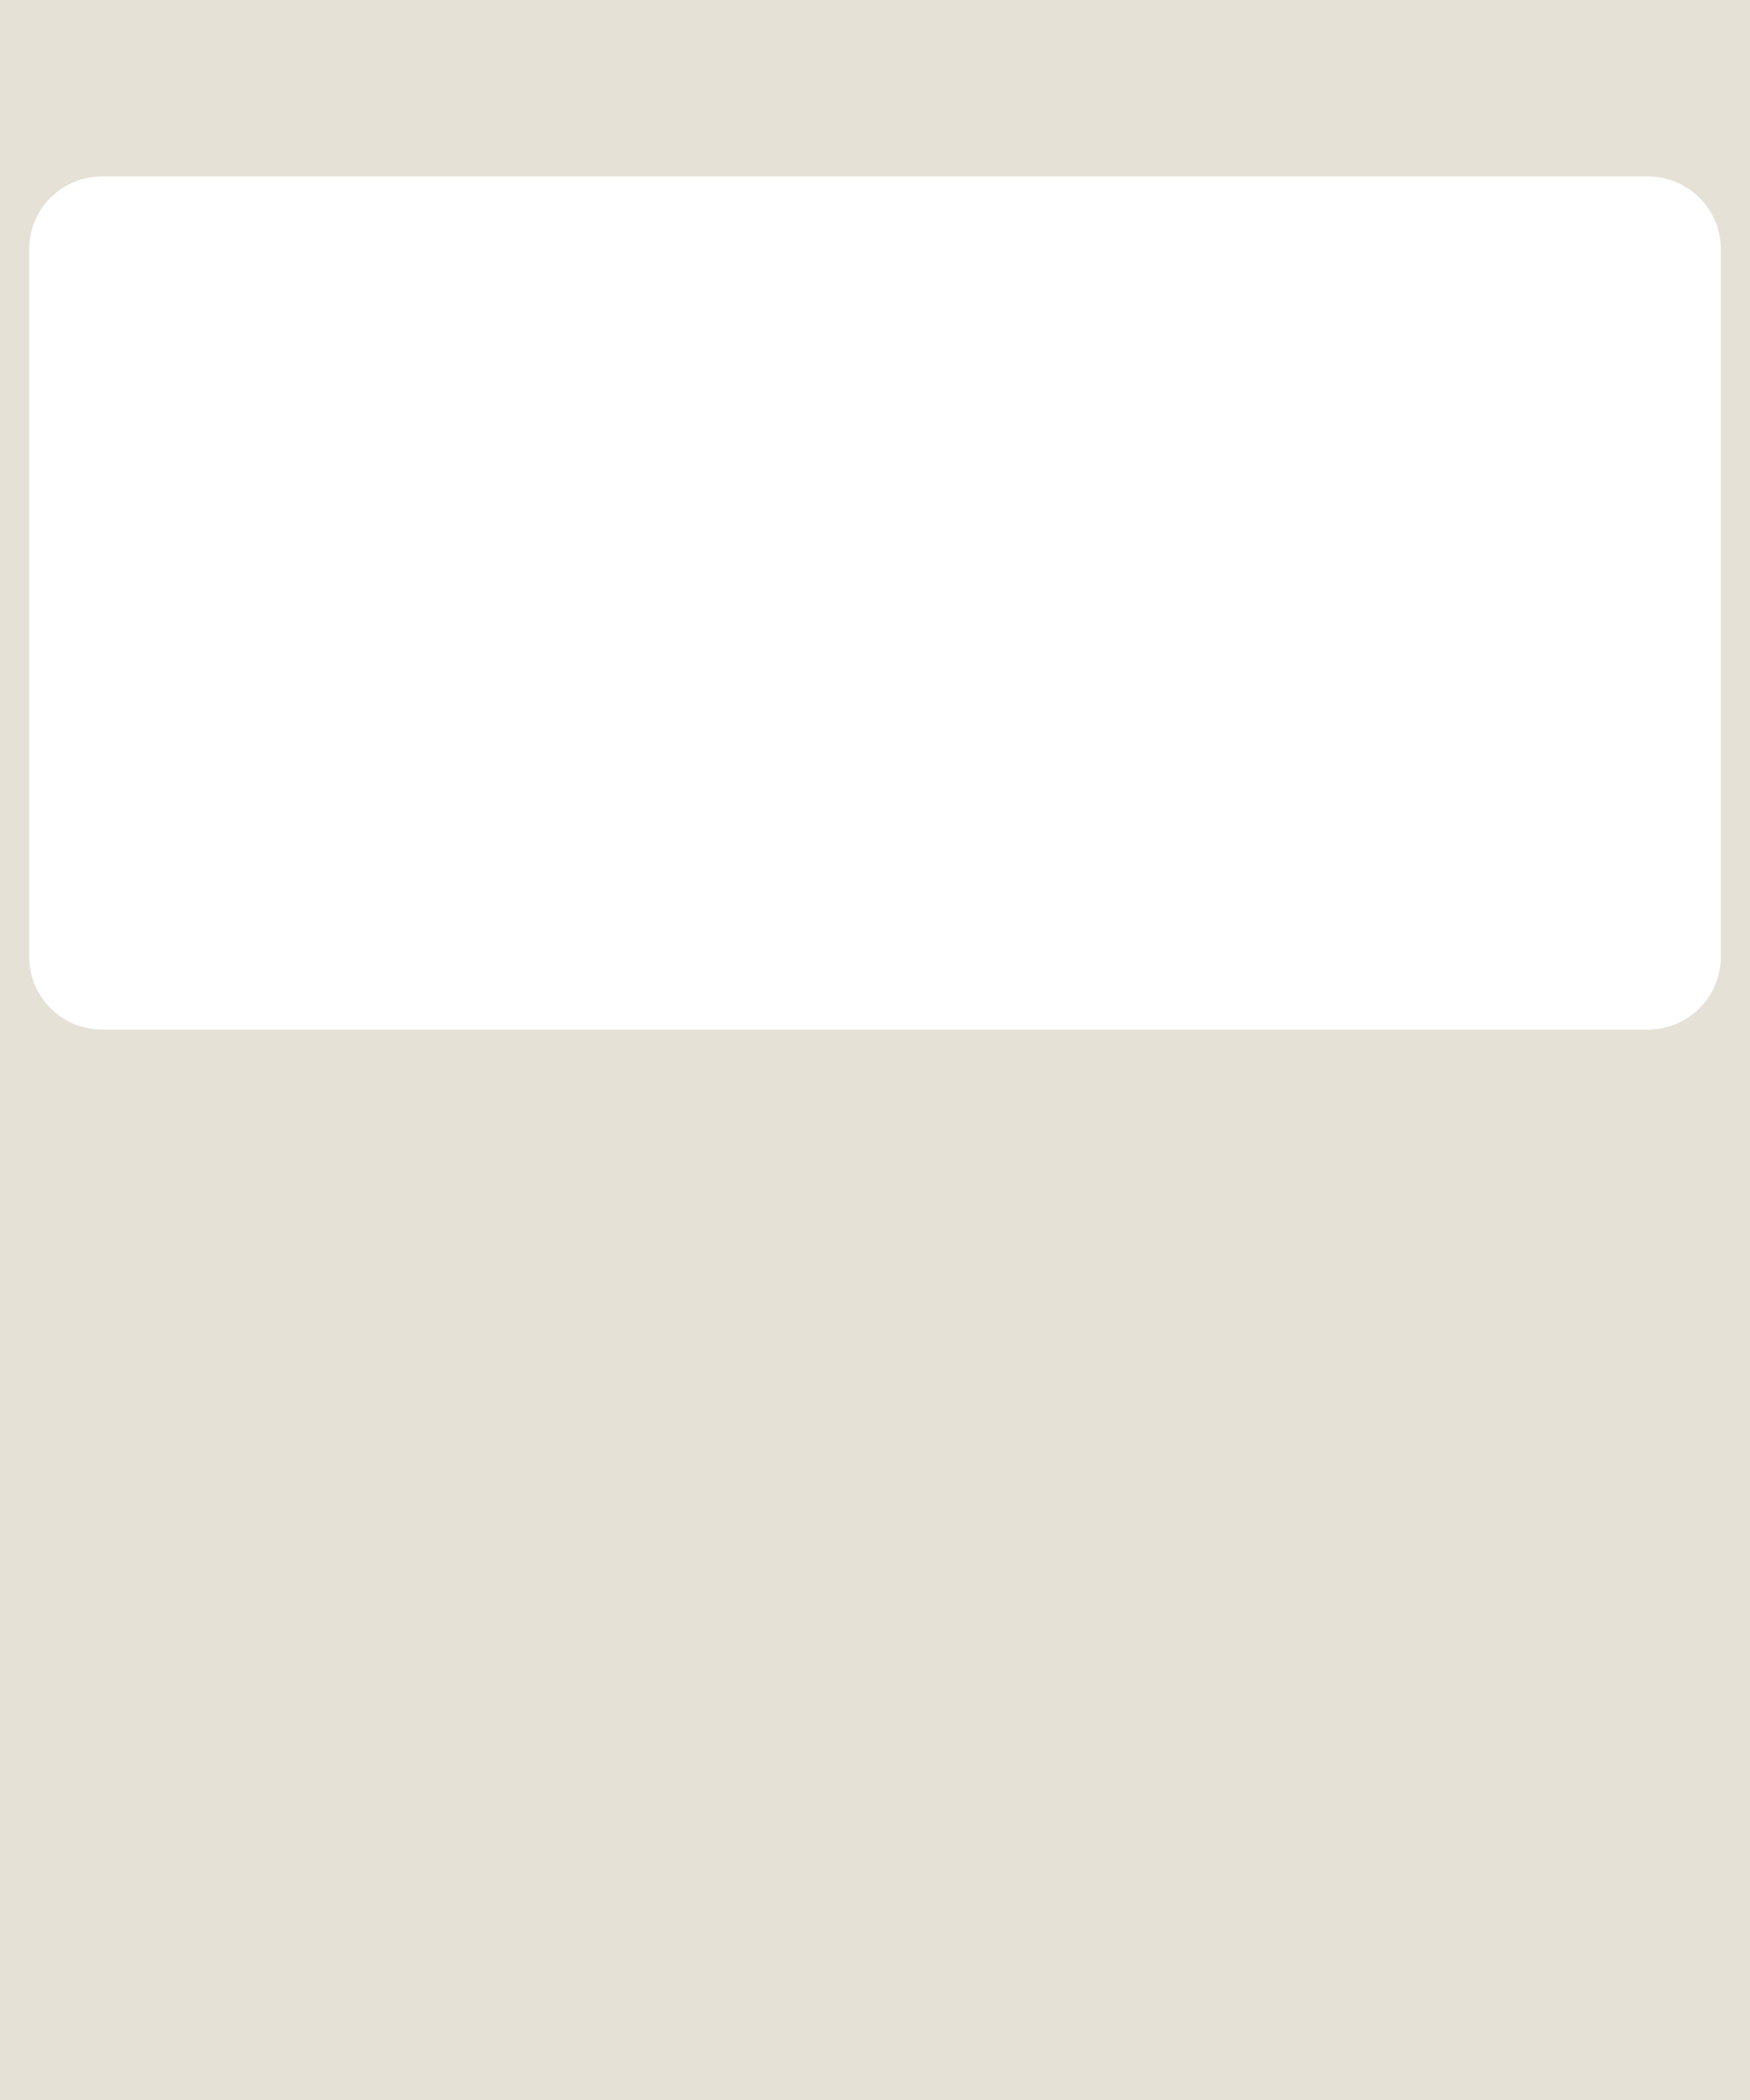
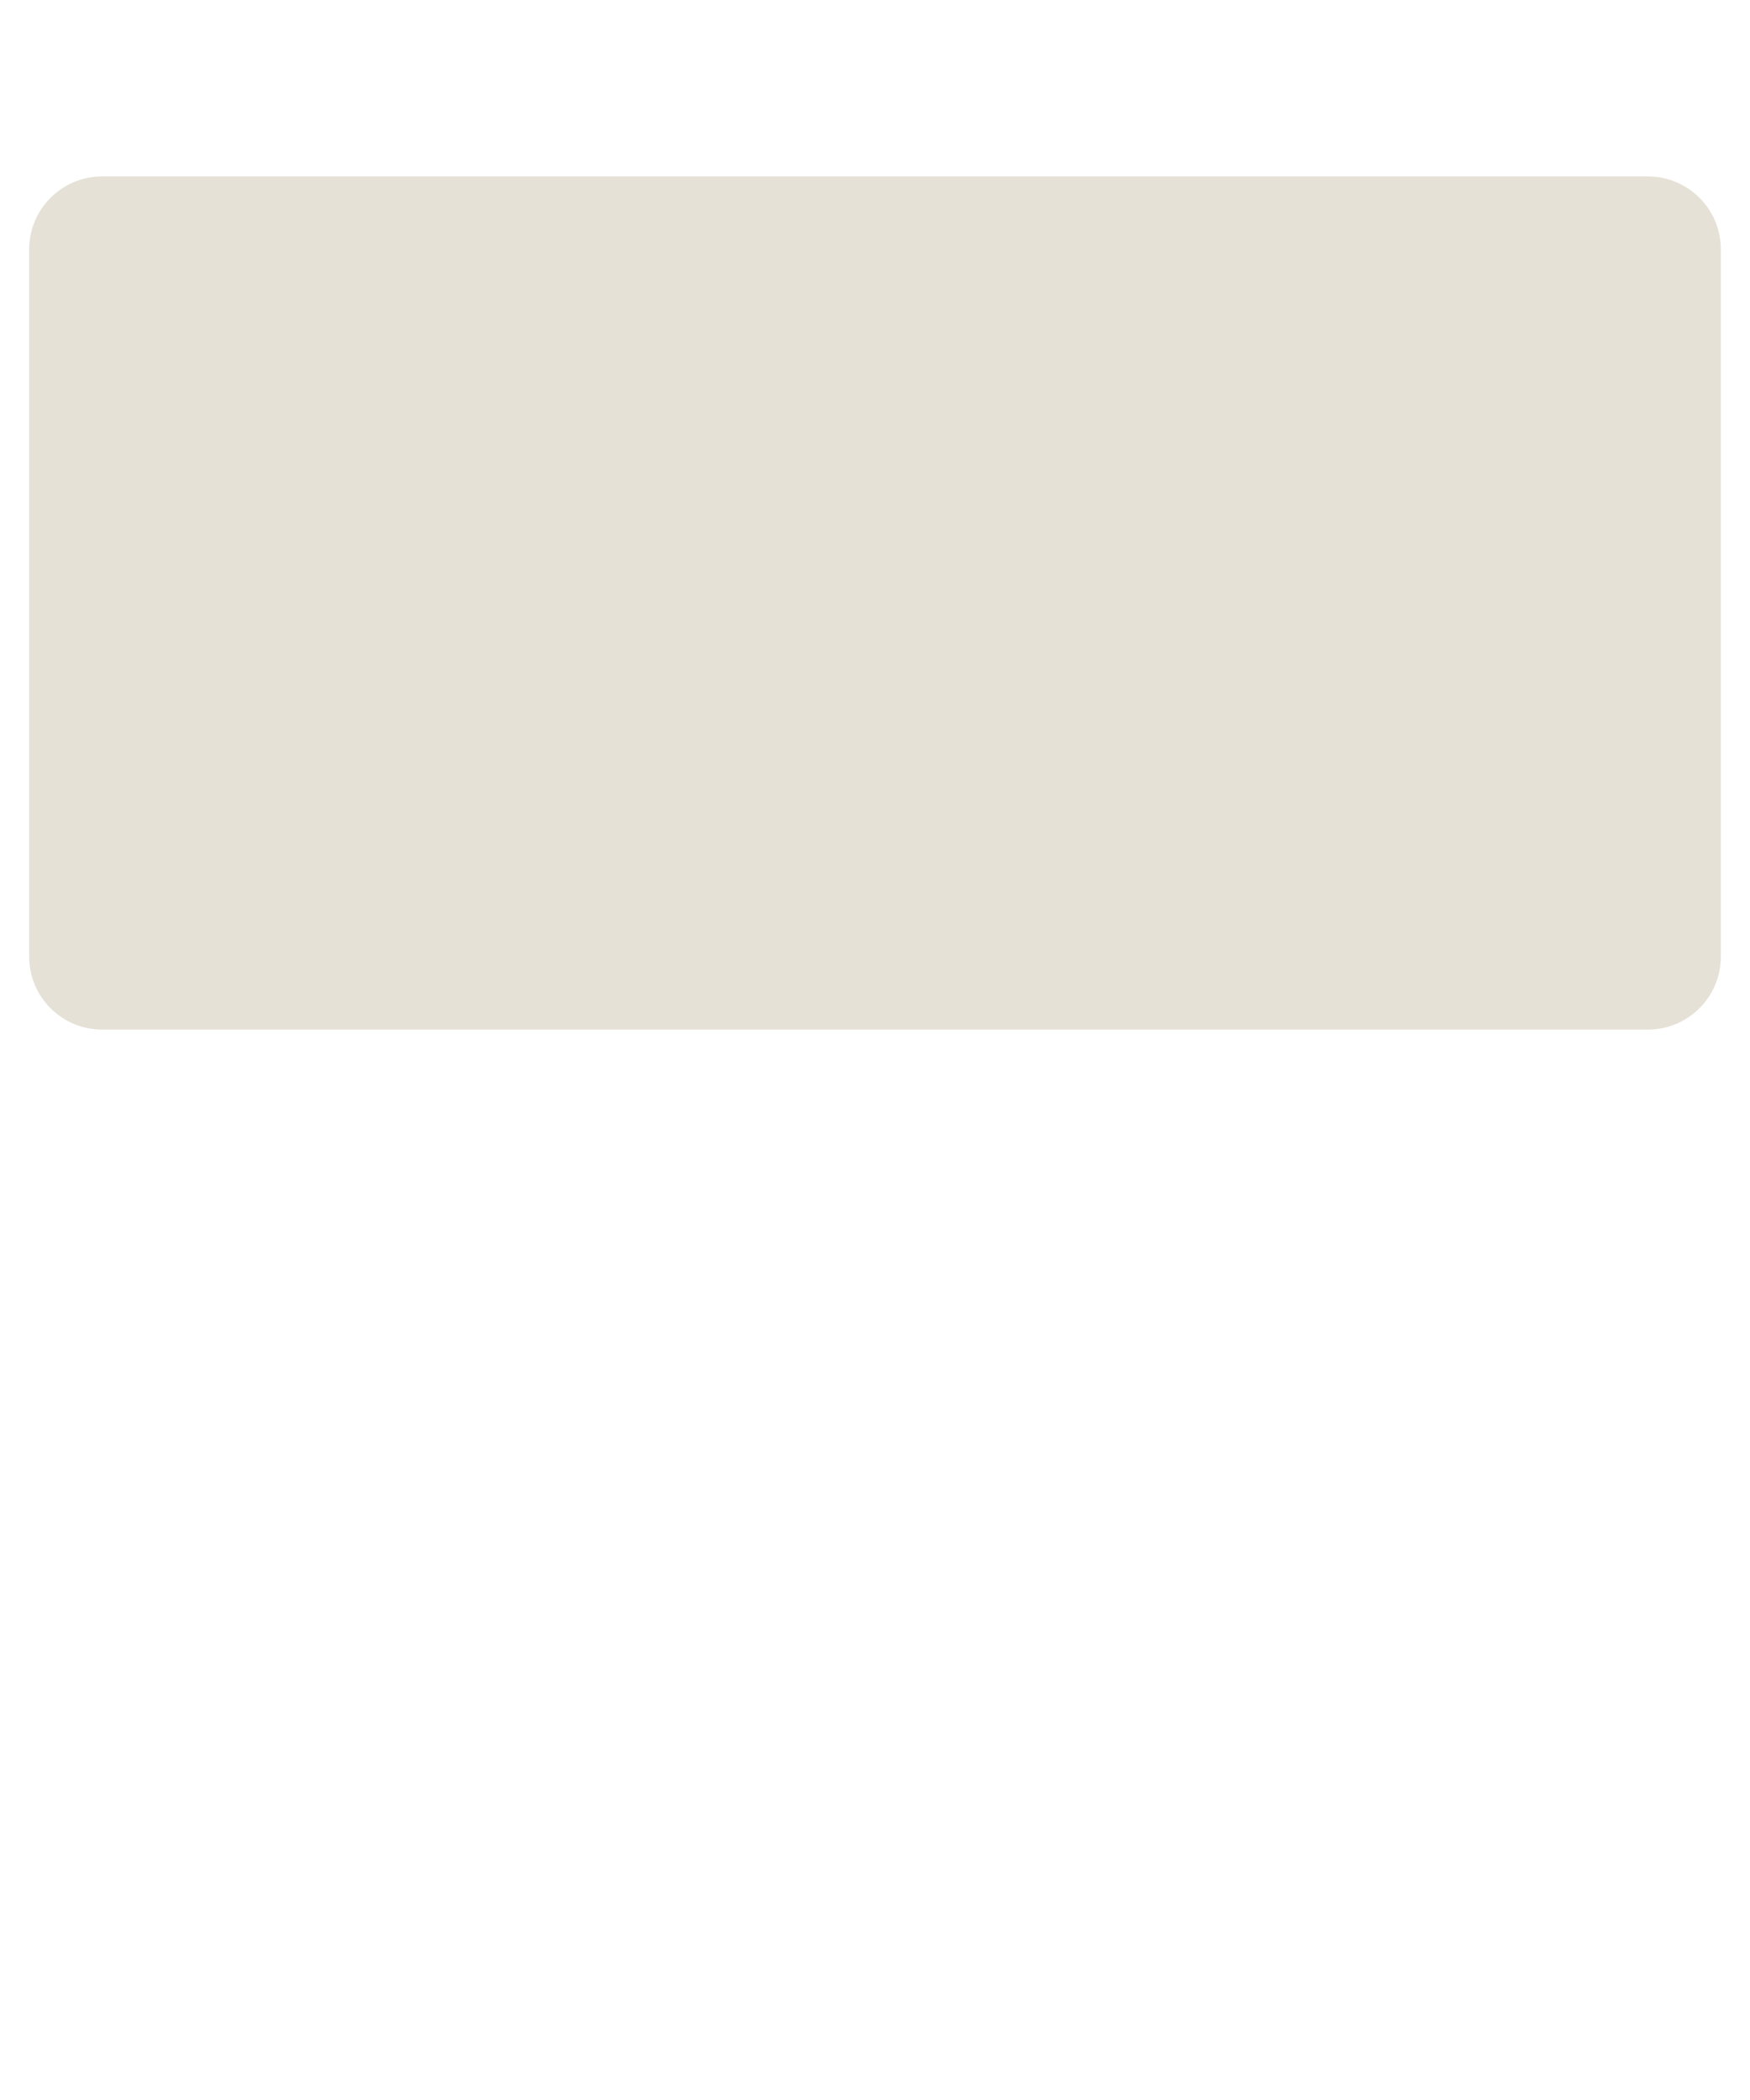
<svg xmlns="http://www.w3.org/2000/svg" width="1200" height="1440" viewBox="0 0 1200 1440" fill="none">
-   <path fill-rule="evenodd" clip-rule="evenodd" d="M1200 0H0V1440H1200V0ZM70 121C42.386 121 20 143.386 20 171V656C20 683.614 42.386 706 70 706H1130C1157.61 706 1180 683.614 1180 656V171C1180 143.386 1157.61 121 1130 121H70Z" fill="#E6E1D6" />
+   <path fill-rule="evenodd" clip-rule="evenodd" d="M1200 0H0V1440V0ZM70 121C42.386 121 20 143.386 20 171V656C20 683.614 42.386 706 70 706H1130C1157.61 706 1180 683.614 1180 656V171C1180 143.386 1157.61 121 1130 121H70Z" fill="#E6E1D6" />
</svg>